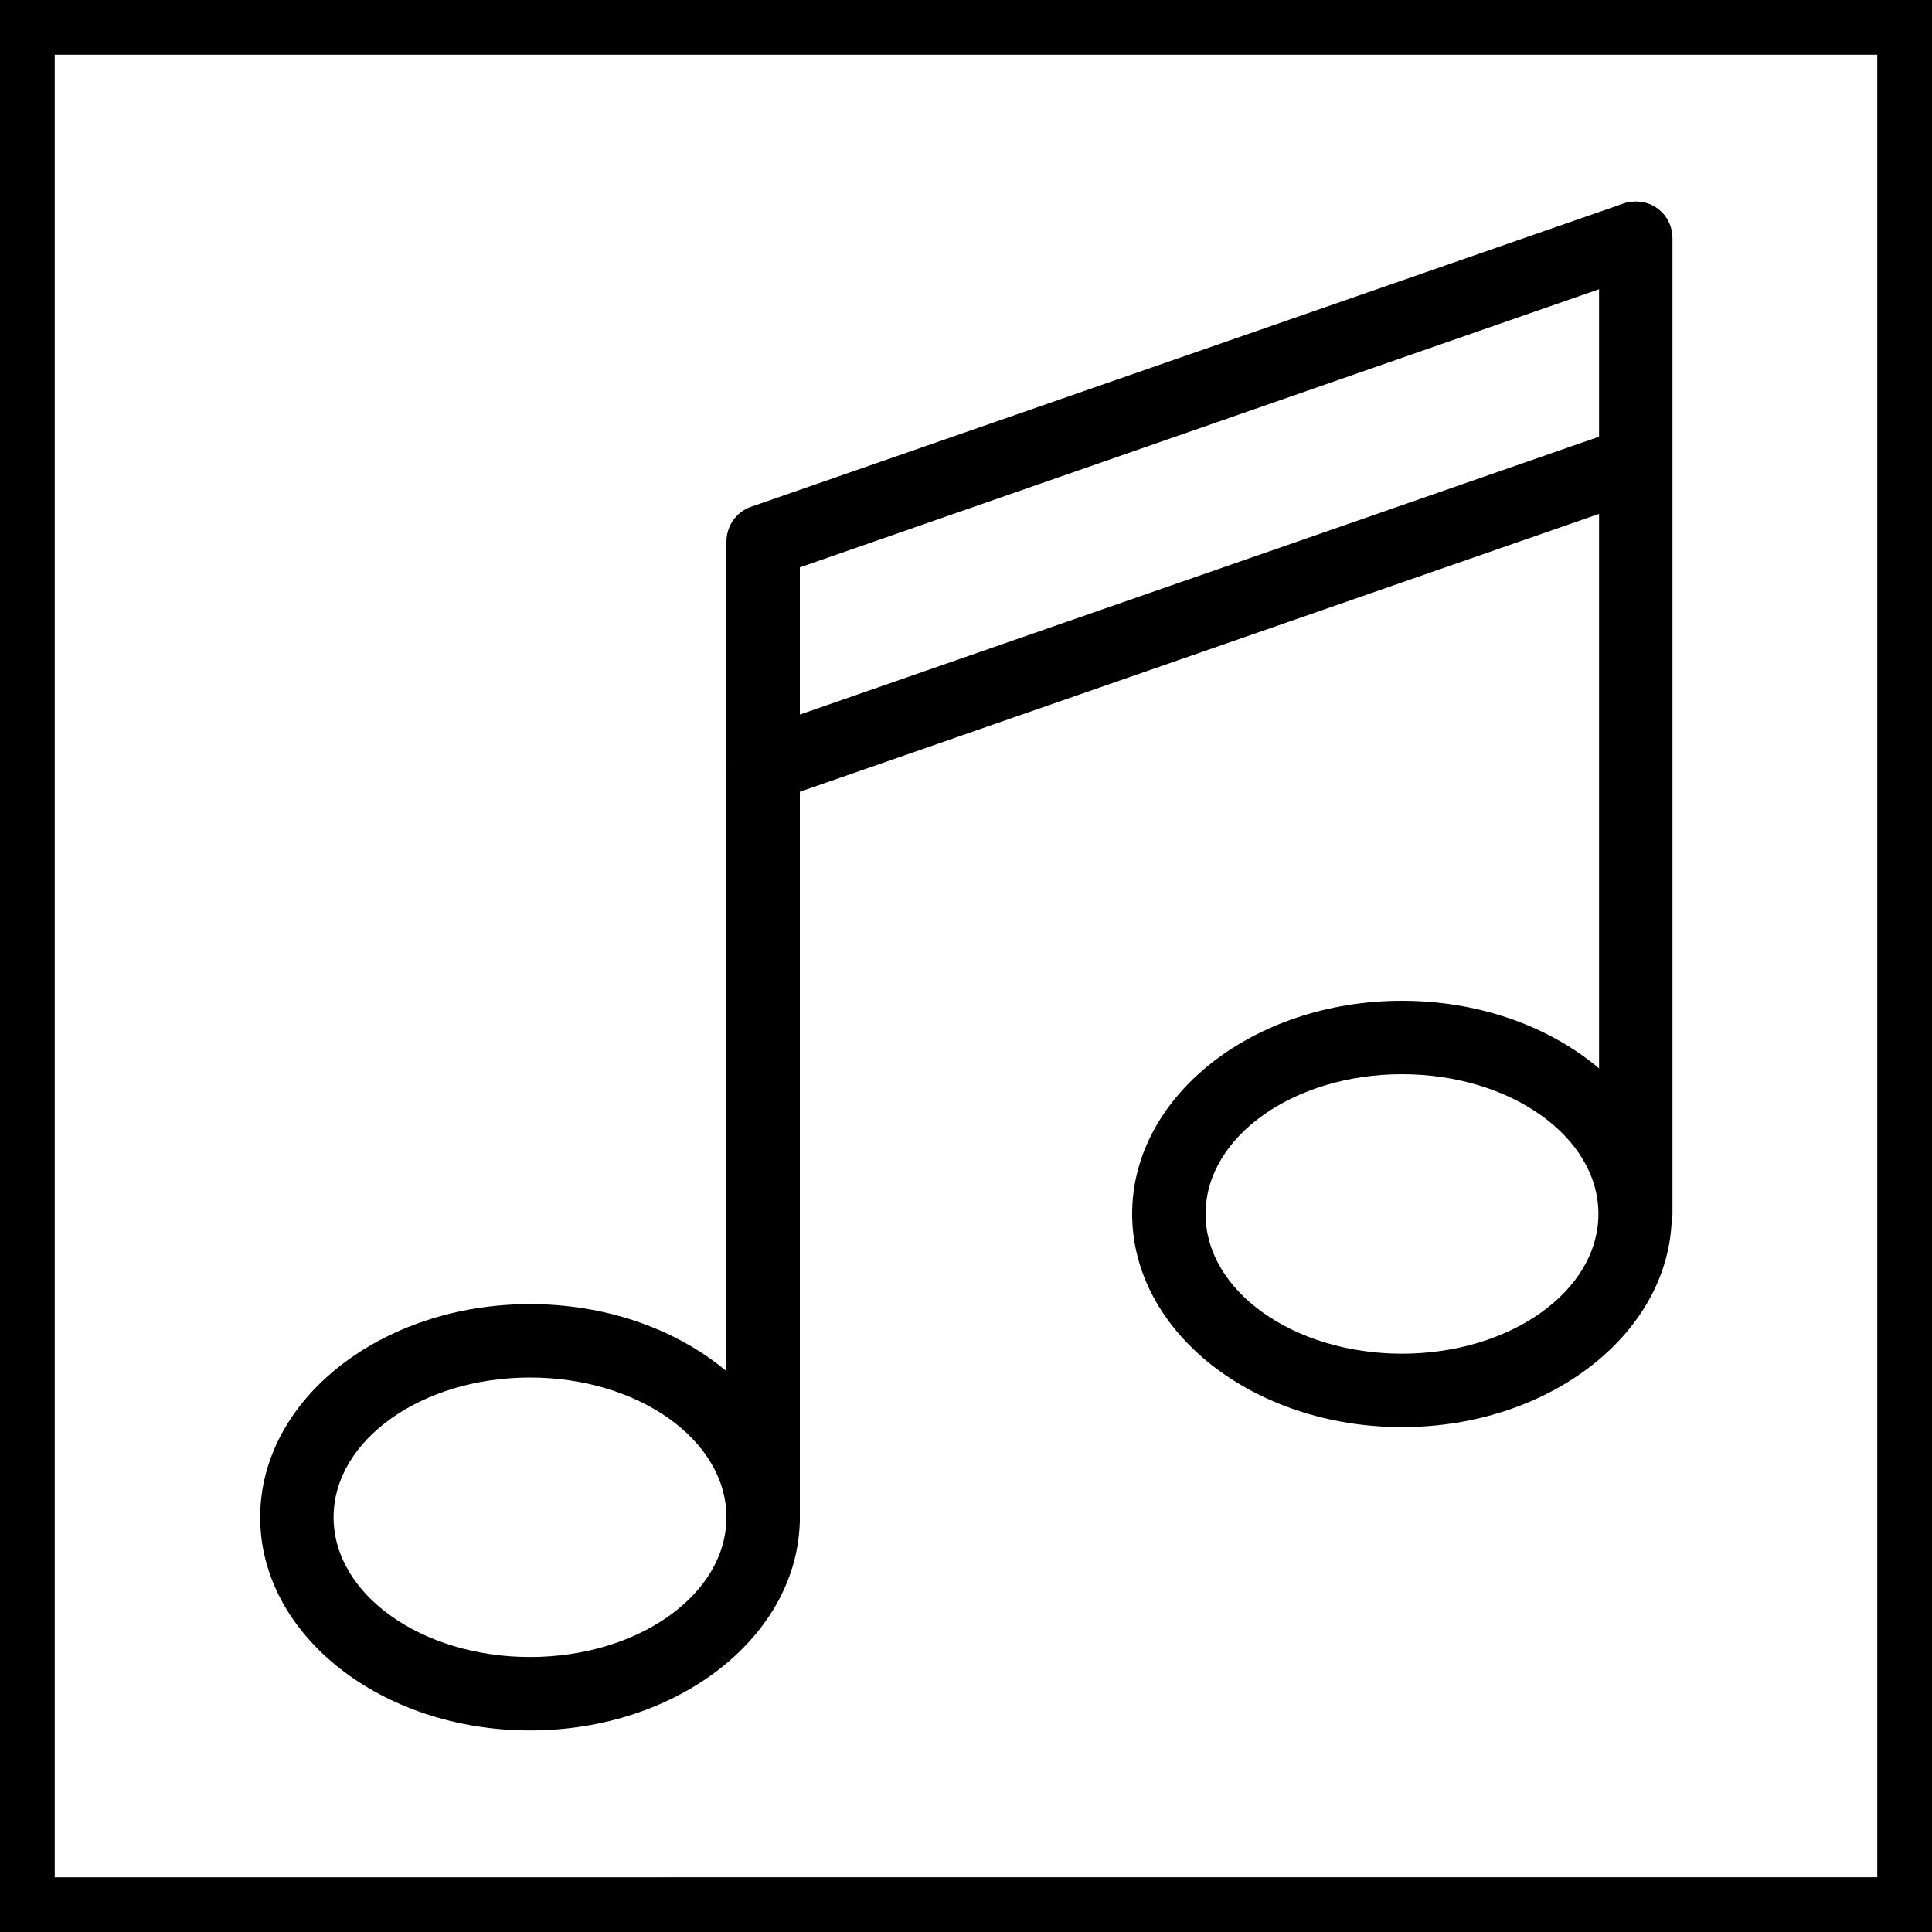
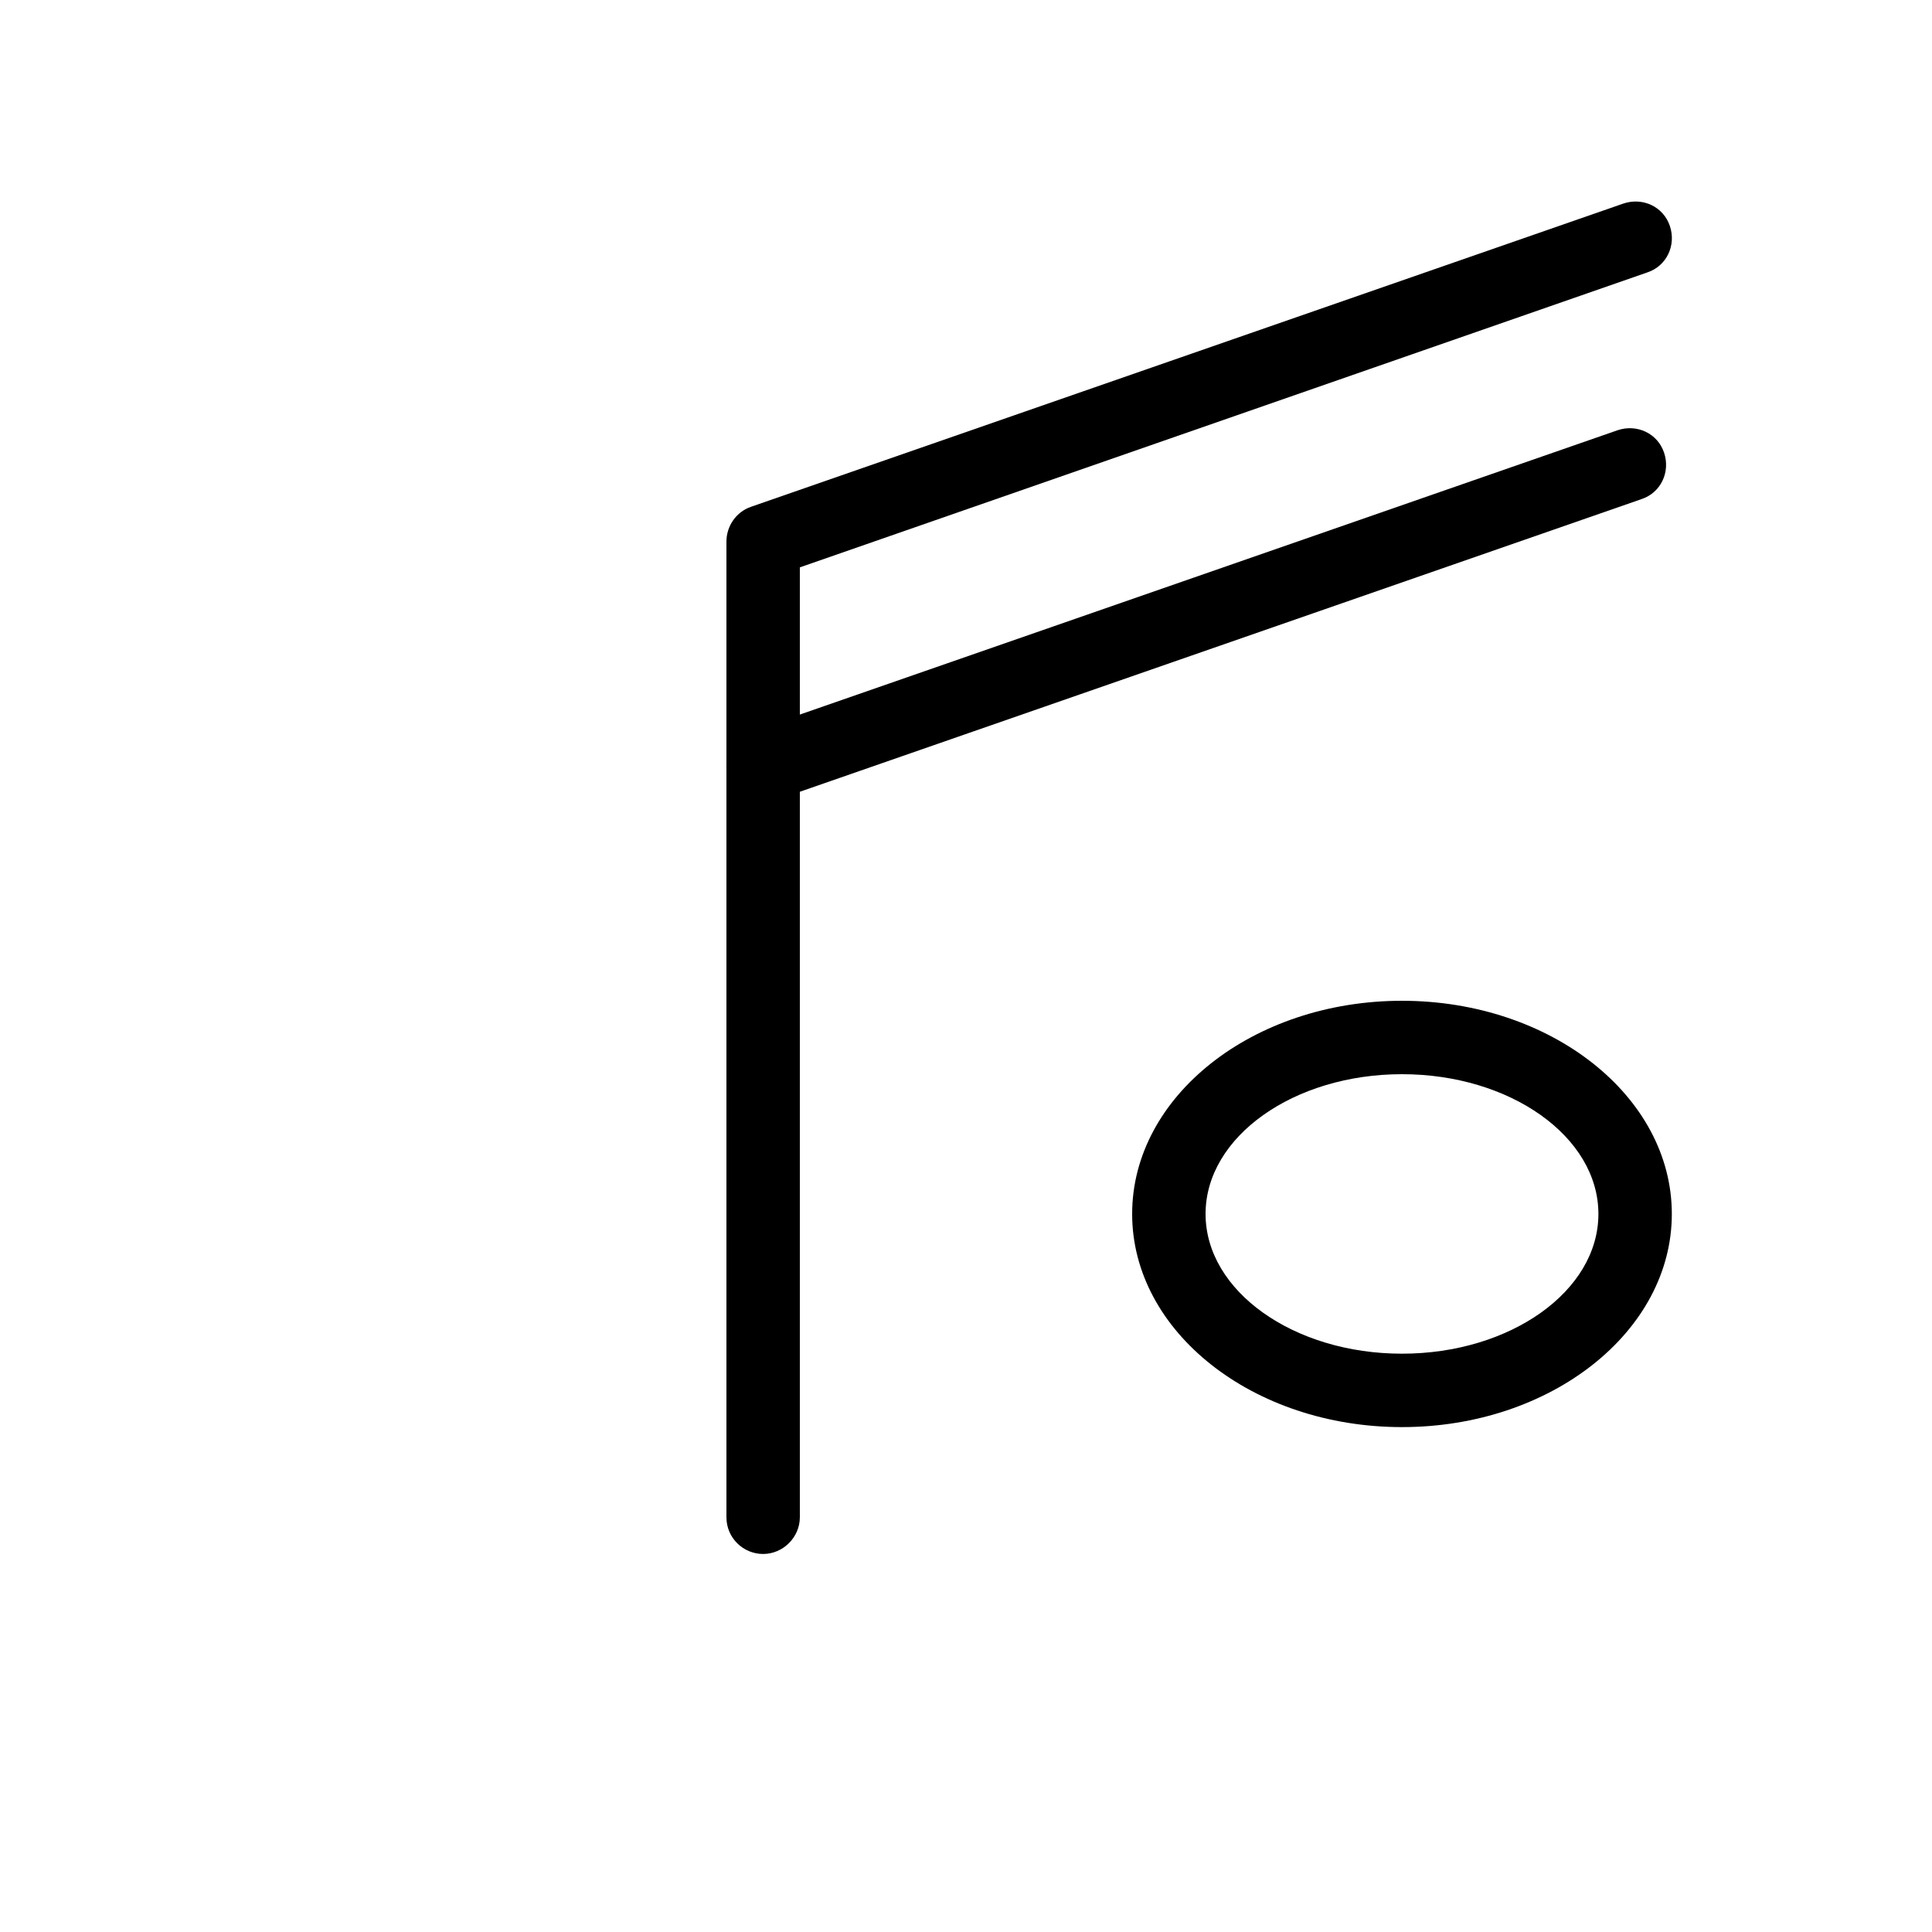
<svg xmlns="http://www.w3.org/2000/svg" version="1.1" id="Layer_1" x="0px" y="0px" viewBox="0 0 300 300" style="enable-background:new 0 0 300 300;" xml:space="preserve">
  <style type="text/css">
	.st0{fill:#FFFFFF;}
</style>
  <g>
    <rect y="0" class="st0" width="300" height="300" />
-     <path d="M291.5,8.5v283H8.5V8.5H291.5 M300,0H0v300h300V0L300,0z" />
  </g>
  <g>
-     <path d="M82.3,268.7c-23.1,0-41.9-14.8-41.9-33.1s18.8-33.1,41.9-33.1c23.1,0,41.9,14.8,41.9,33.1S105.4,268.7,82.3,268.7z    M82.3,213.9c-16.8,0-30.5,9.7-30.5,21.7s13.7,21.7,30.5,21.7c16.8,0,30.5-9.7,30.5-21.7S99.1,213.9,82.3,213.9z" />
    <path d="M118.5,241.3c-3.1,0-5.7-2.5-5.7-5.7V84.1c0-2.4,1.5-4.6,3.8-5.4l135.5-47.1c3-1,6.2,0.5,7.2,3.5c1,3-0.5,6.2-3.5,7.2   L124.2,88.1v147.5C124.2,238.7,121.6,241.3,118.5,241.3z" />
-     <path d="M217.7,221.6c-23.1,0-41.9-14.8-41.9-33.1s18.8-33.1,41.9-33.1s41.9,14.8,41.9,33.1S240.8,221.6,217.7,221.6z M217.7,166.8   c-16.8,0-30.5,9.7-30.5,21.7s13.7,21.7,30.5,21.7s30.5-9.7,30.5-21.7S234.5,166.8,217.7,166.8z" />
-     <path d="M254,194.2c-3.1,0-5.7-2.5-5.7-5.7V37c0-3.1,2.5-5.7,5.7-5.7s5.7,2.5,5.7,5.7v151.5C259.7,191.6,257.1,194.2,254,194.2z" />
+     <path d="M217.7,221.6c-23.1,0-41.9-14.8-41.9-33.1s18.8-33.1,41.9-33.1s41.9,14.8,41.9,33.1S240.8,221.6,217.7,221.6z M217.7,166.8   c-16.8,0-30.5,9.7-30.5,21.7s13.7,21.7,30.5,21.7s30.5-9.7,30.5-21.7S234.5,166.8,217.7,166.8" />
    <path d="M118.5,124.6c-2.3,0-4.5-1.5-5.4-3.8c-1-3,0.5-6.2,3.5-7.2l134.6-46.8c3-1,6.2,0.5,7.2,3.5c1,3-0.5,6.2-3.5,7.2   l-134.6,46.8C119.7,124.5,119.1,124.6,118.5,124.6z" />
  </g>
</svg>